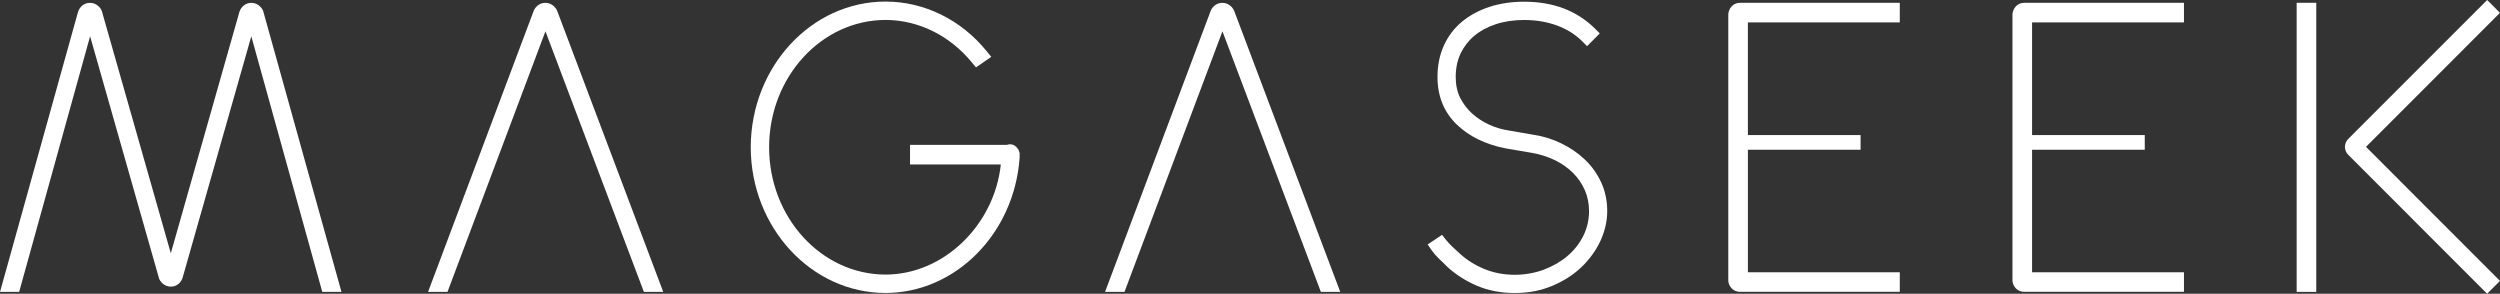
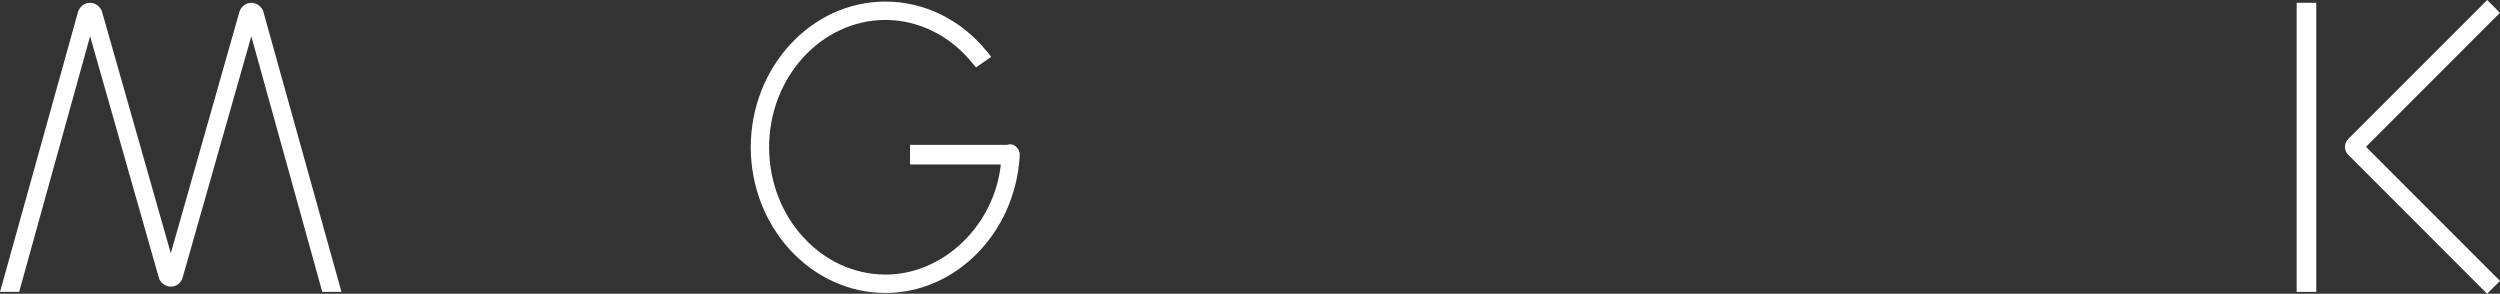
<svg xmlns="http://www.w3.org/2000/svg" id="uuid-7ebc41f1-12c7-4dcc-ac6c-00a5d33a8fe7" viewBox="0 0 510.23 59.95">
  <rect x="0" y="0" width="510.23" height="59.95" fill="#333333" stroke="none" />
  <defs>
    <style>
      .cls-1 {
        fill: #fff;
      }
    </style>
  </defs>
  <path class="cls-1" d="M208.14,31.32l-.15-.39-.12-.41-.09-.05-.02-.04c-.47-.77-1.27-1.2-2.25-.87h-19.78v4h18.53c-1.31,12.35-11.64,22.48-23.55,22.48-13.09-.03-23.74-11.68-23.74-25.98s10.65-25.96,23.74-25.99c6.72,0,13.16,3.18,17.68,8.72l.8.97,3.12-2.16-.93-1.14c-5.22-6.44-12.75-10.14-20.67-10.14-15.13,0-27.46,13.35-27.49,29.73.03,16.39,12.36,29.73,27.49,29.74,14.32,0,26.35-12.17,27.39-27.68v-.08c0-.06,0-.12,0-.18,0-.18,0-.33-.03-.45l.06-.08Z" />
-   <path class="cls-1" d="M113.71,2.2c-.23-.56-1.02-1.62-2.41-1.62s-2.14,1.03-2.38,1.64l-21.52,57.25-.04.1h3.97L111.32,6.39l20.07,53.13.02.05h3.95L113.71,2.2Z" />
-   <path class="cls-1" d="M251.88,2.2c-.23-.56-1.03-1.62-2.41-1.62s-2.14,1.03-2.38,1.64l-21.52,57.25-.04.1h3.97l19.99-53.18,20.07,53.13.02.05h3.95L251.88,2.2Z" />
  <g>
    <path class="cls-1" d="M482.88,29.97l27.34-27.35-2.61-2.62-28.39,28.39c-.41.46-.63,1-.64,1.6,0,.6.25,1.2.71,1.64l28.31,28.32,2.63-2.62-27.35-27.36Z" />
    <rect class="cls-1" x="468.73" y=".57" width="4" height="59" />
  </g>
-   <path class="cls-1" d="M326.76,37.17c-.82-1.77-1.95-3.34-3.37-4.67-1.37-1.29-2.98-2.39-4.79-3.26-1.78-.86-3.67-1.45-5.61-1.73l-5.12-.89c-1.31-.19-2.64-.59-3.95-1.18-1.28-.58-2.45-1.35-3.48-2.28-.99-.89-1.81-1.98-2.44-3.22-.6-1.21-.9-2.63-.9-4.23,0-1.78.33-3.38.99-4.78.68-1.41,1.62-2.63,2.8-3.62,1.2-1.01,2.68-1.8,4.39-2.37,1.73-.57,3.68-.86,5.79-.86,2.42,0,4.68.38,6.71,1.13,2,.73,3.74,1.82,5.16,3.24l.97.97,2.54-2.55.05-.05-.97-.97c-1.85-1.84-4.03-3.24-6.47-4.16-2.39-.89-5.08-1.34-7.99-1.34-2.55,0-4.92.35-7.05,1.04-2.15.7-4.04,1.72-5.63,3.03-1.61,1.34-2.86,2.99-3.72,4.9-.86,1.91-1.29,4.05-1.29,6.38,0,3.93,1.32,7.2,3.93,9.71,2.51,2.43,5.89,4.08,10.05,4.89l5.25.89c1.67.29,3.26.79,4.73,1.5,1.38.67,2.63,1.54,3.71,2.61,1.02,1.02,1.83,2.21,2.41,3.54.57,1.29.85,2.72.85,4.25,0,1.77-.39,3.46-1.15,5-.78,1.58-1.86,2.97-3.22,4.13-1.39,1.18-3.03,2.13-4.87,2.82-1.87.69-3.87,1.04-5.95,1.04-2.21,0-4.3-.4-6.21-1.19-1.92-.8-3.6-1.86-4.98-3.14l-.46-.42c-.4-.37-.78-.72-1.13-1.05-.46-.44-.87-.88-1.24-1.35l-.75-.95-.04-.05-2.88,1.92-.06.04.8,1.16c.42.6.93,1.19,1.51,1.75.6.56,1.13,1.07,1.66,1.62,1.67,1.55,3.67,2.84,5.97,3.85,2.31,1.01,4.94,1.53,7.81,1.53s5.33-.48,7.63-1.44c2.29-.95,4.29-2.22,5.95-3.78,1.64-1.56,2.95-3.35,3.9-5.34.94-2.02,1.42-4.09,1.42-6.17s-.42-4.13-1.26-5.9Z" />
  <path class="cls-1" d="M53.7,2.21c-.23-.56-1.02-1.63-2.41-1.63-1.23,0-2.1.89-2.41,1.78l-14.02,49.33L20.77,2.21c-.22-.56-1.02-1.63-2.41-1.63-1.32,0-2.13.96-2.42,1.79L.03,59.48l-.03.09h3.91L18.39,7.4l14.09,49.5c.26.59,1.05,1.6,2.38,1.6s2.11-.94,2.39-1.76L51.29,7.41l14.47,52.11.02.05h3.91L53.7,2.21Z" />
-   <path class="cls-1" d="M387.73,4.57V.57h-32.57c-1.54,0-2.34,1.21-2.43,2.33v54.45c.08.89.79,2.21,2.43,2.21h32.57v-4h-31v-25h23v-3h-23V4.57h31Z" />
-   <path class="cls-1" d="M445.73,4.57V.57h-32.57c-1.54,0-2.34,1.21-2.43,2.33v54.45c.08.89.79,2.21,2.43,2.21h32.57v-4h-31v-25h23v-3h-23V4.57h31Z" />
</svg>